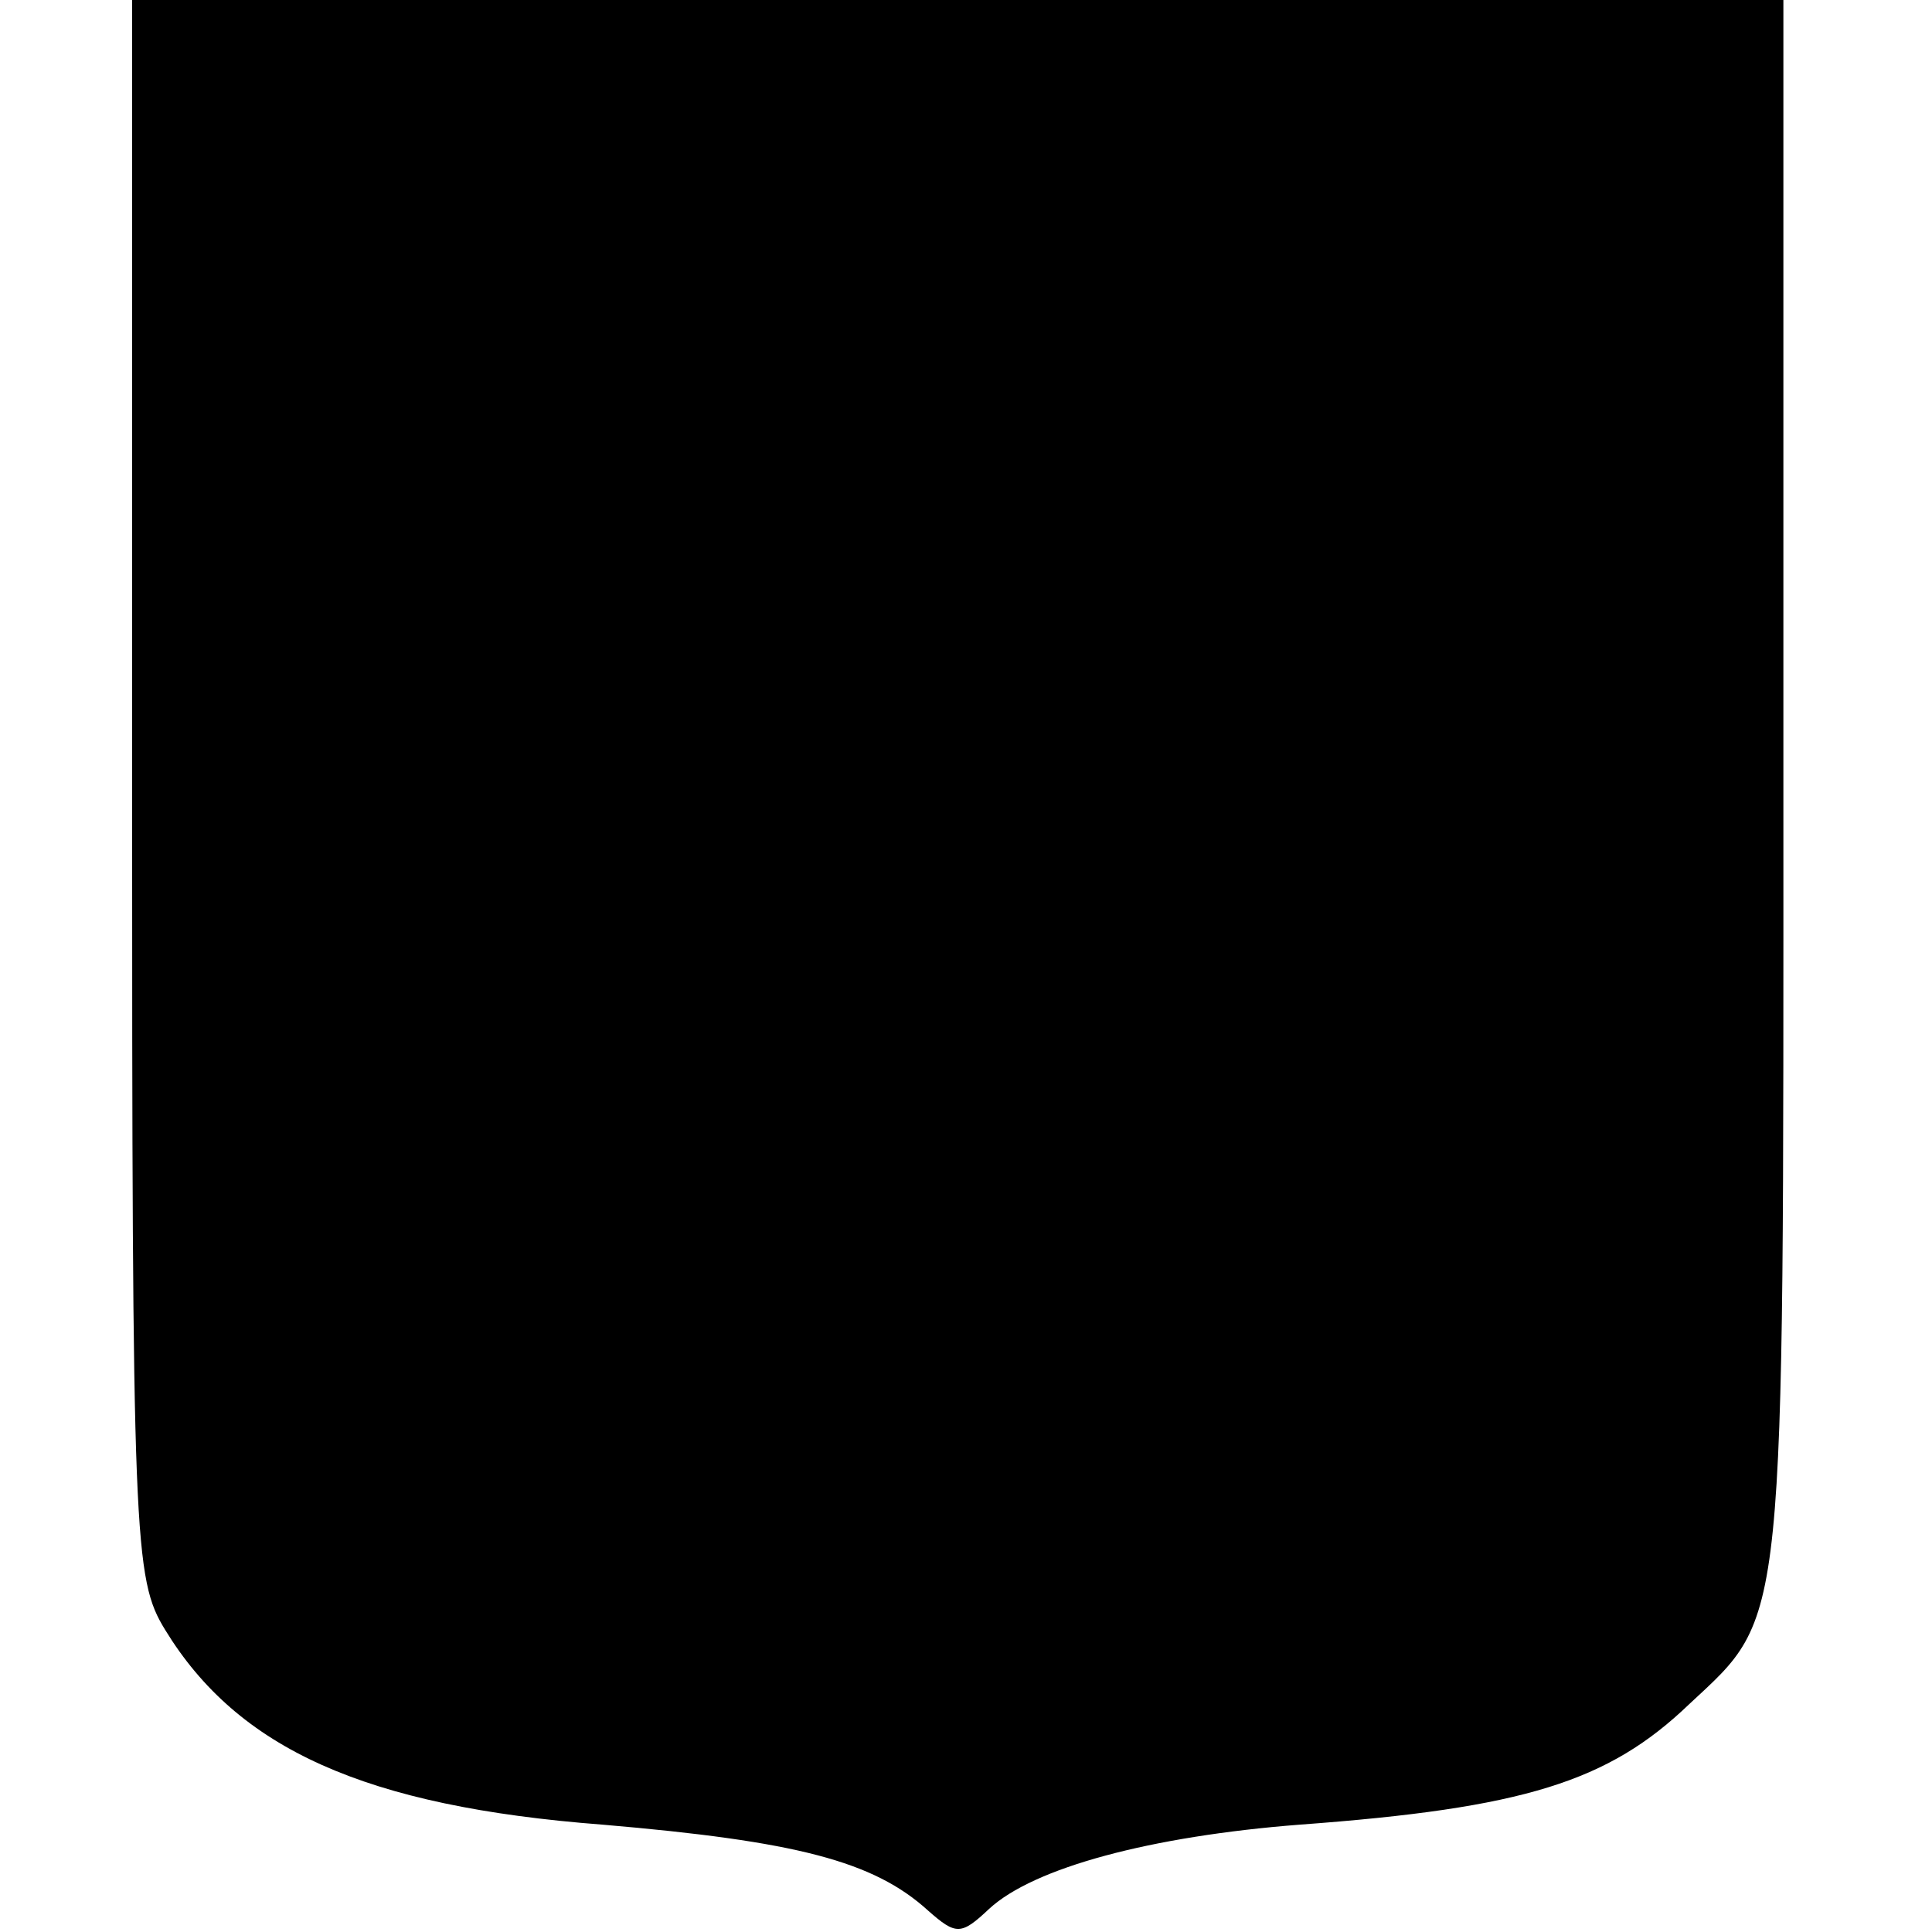
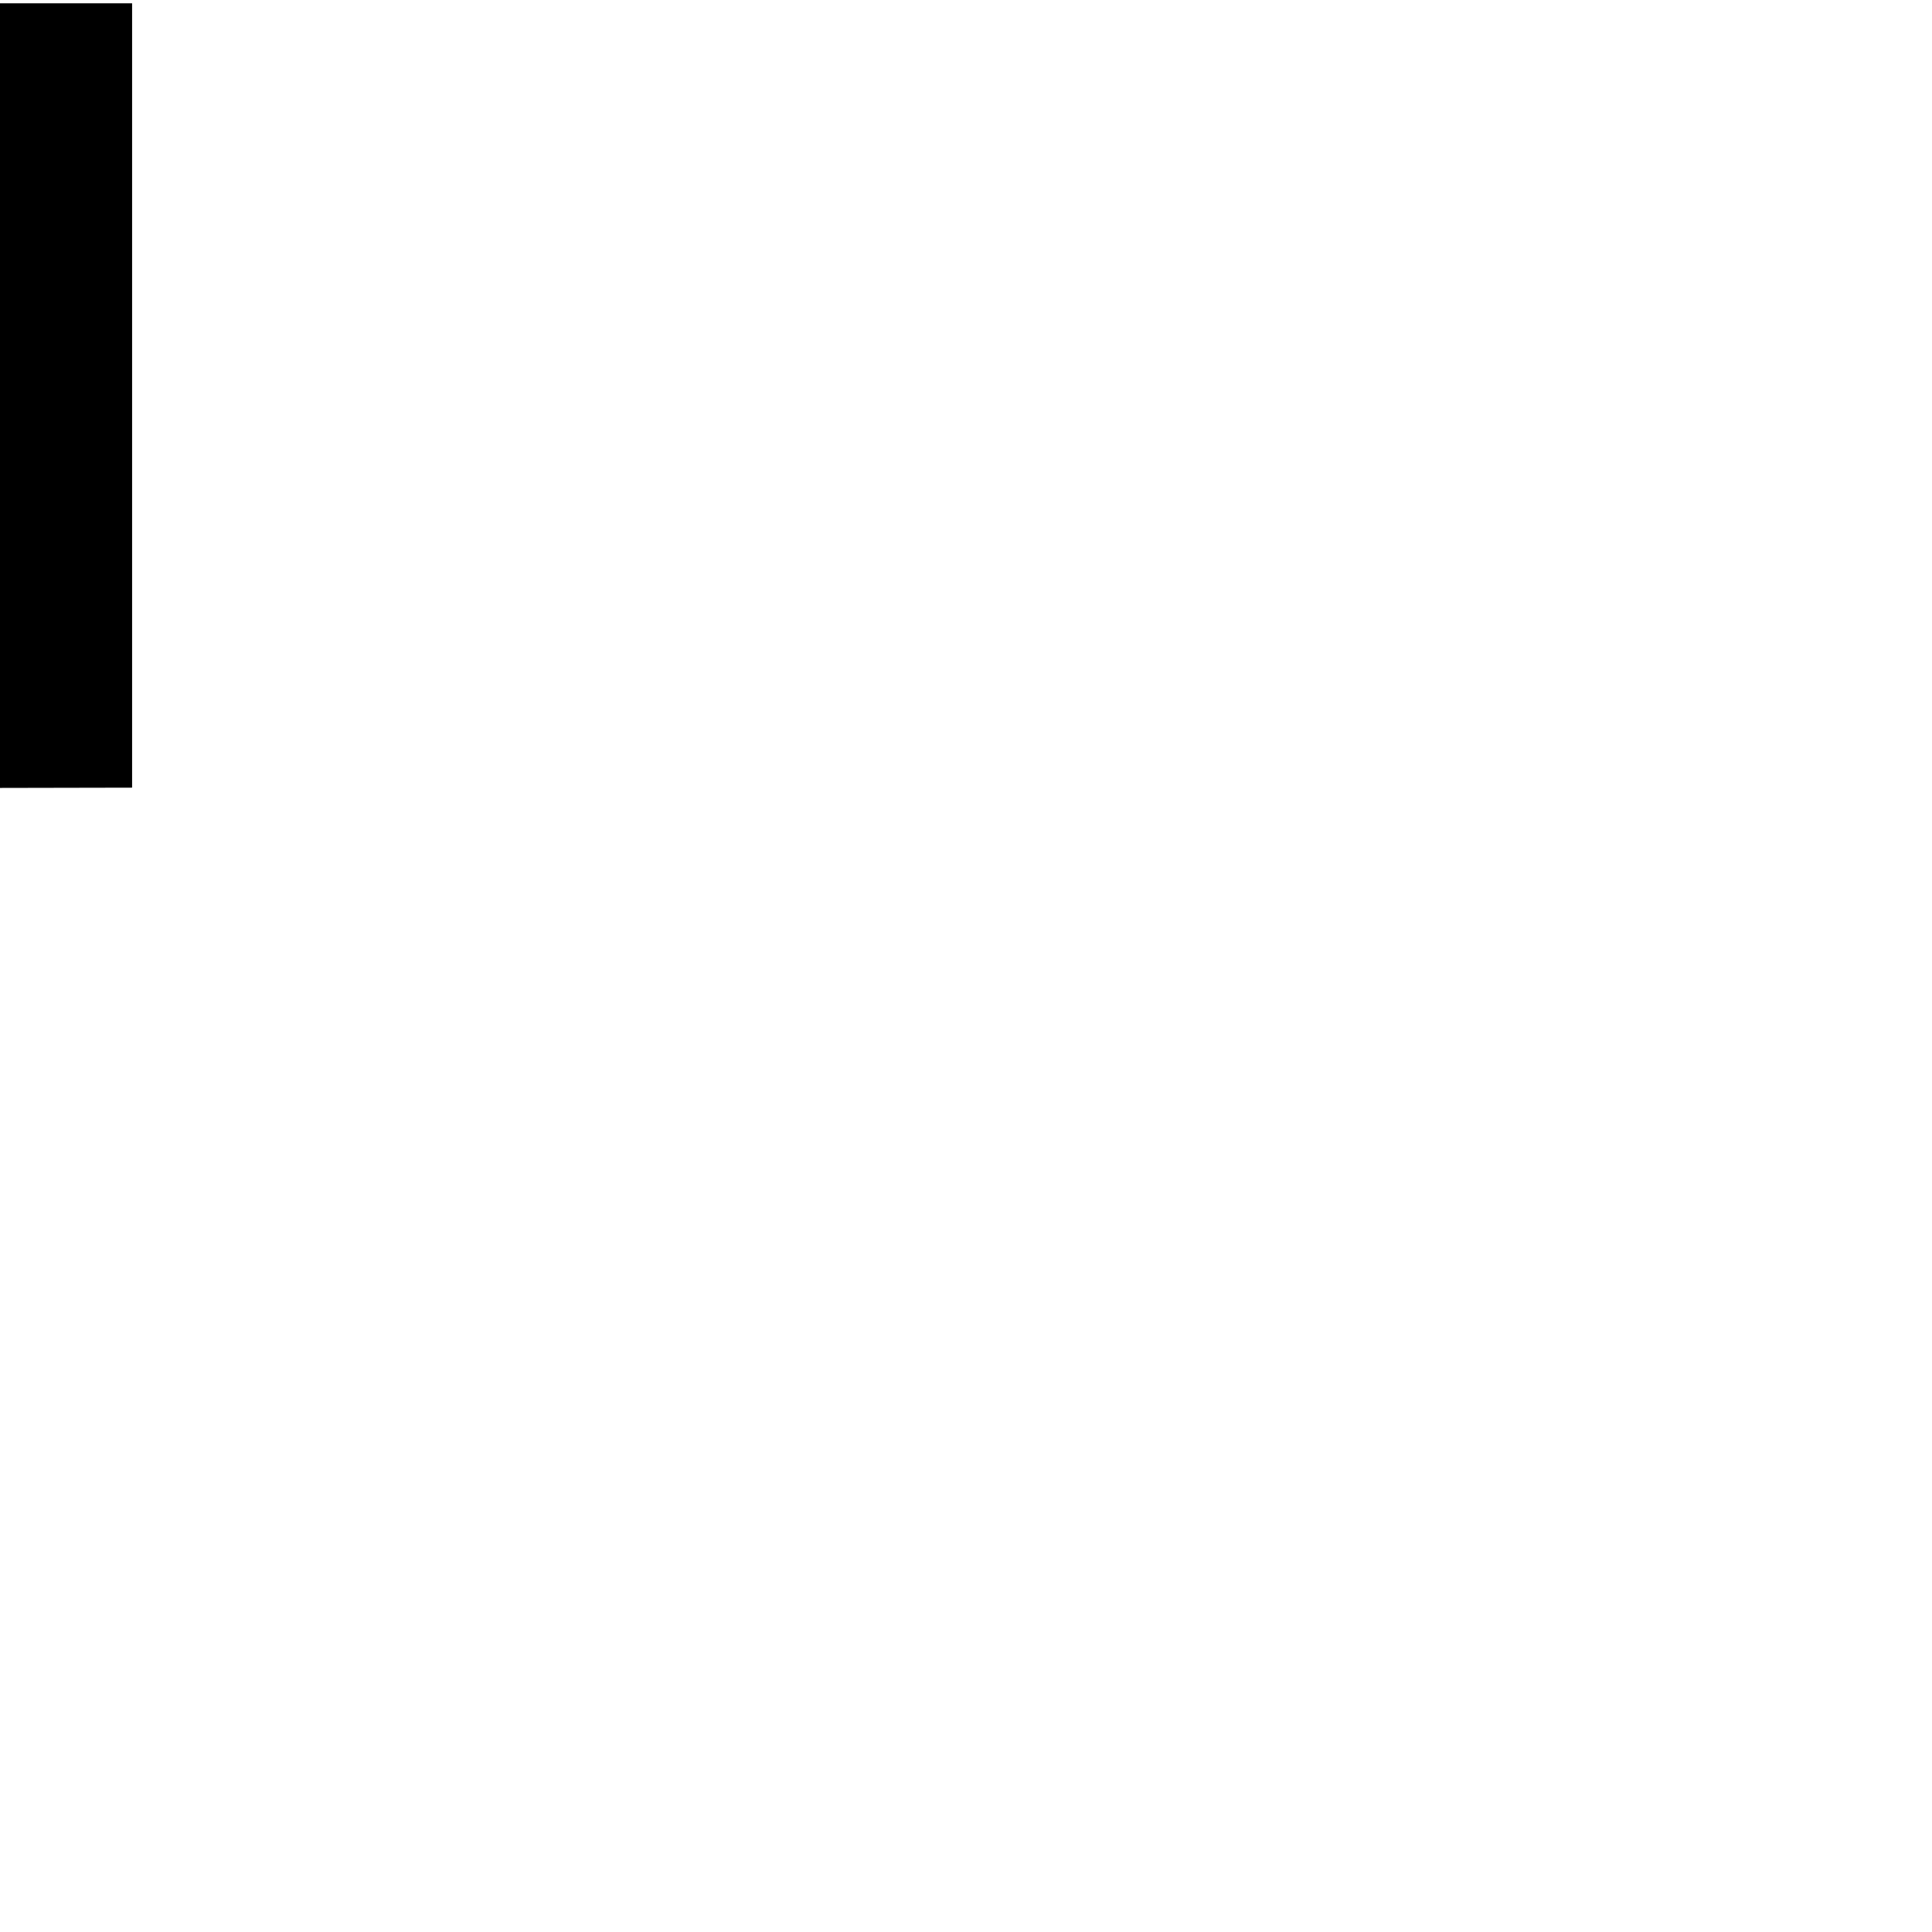
<svg xmlns="http://www.w3.org/2000/svg" version="1.0" width="117pt" height="117pt" viewBox="0 0 117 117" preserveAspectRatio="xMidYMid meet">
  <g transform="translate(0,117) scale(0.1,-0.1)" fill="#000000" stroke="none">
-     <path d="M80 693 c0 -457 1 -479 20 -510 44 -72 121 -107 265 -118 117 -10 164 -22 197 -52 17 -15 20 -15 37 1 27 25 98 44 188 51 136 10 187 26 236 73 59 55 57 40 57 557 l0 475 -500 0 -500 0 0 -477z" />
+     <path d="M80 693 l0 475 -500 0 -500 0 0 -477z" />
  </g>
</svg>